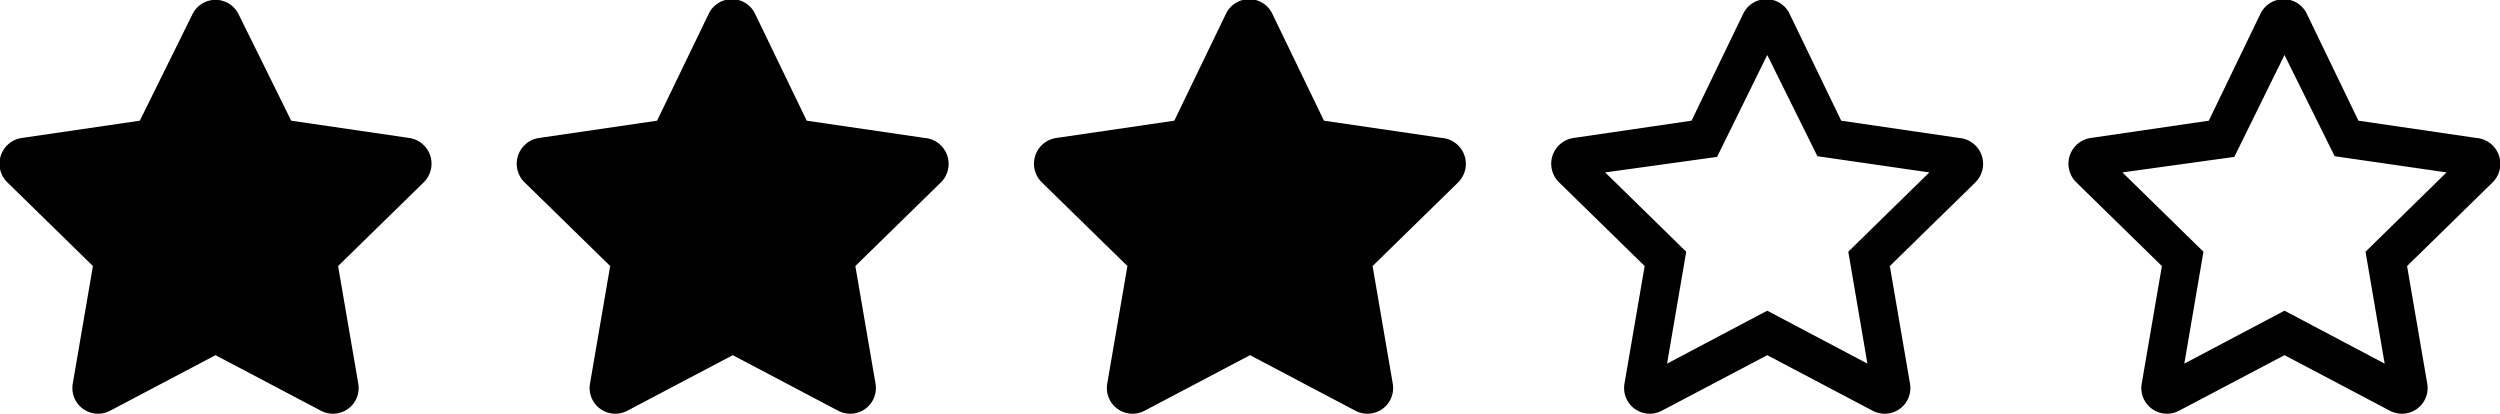
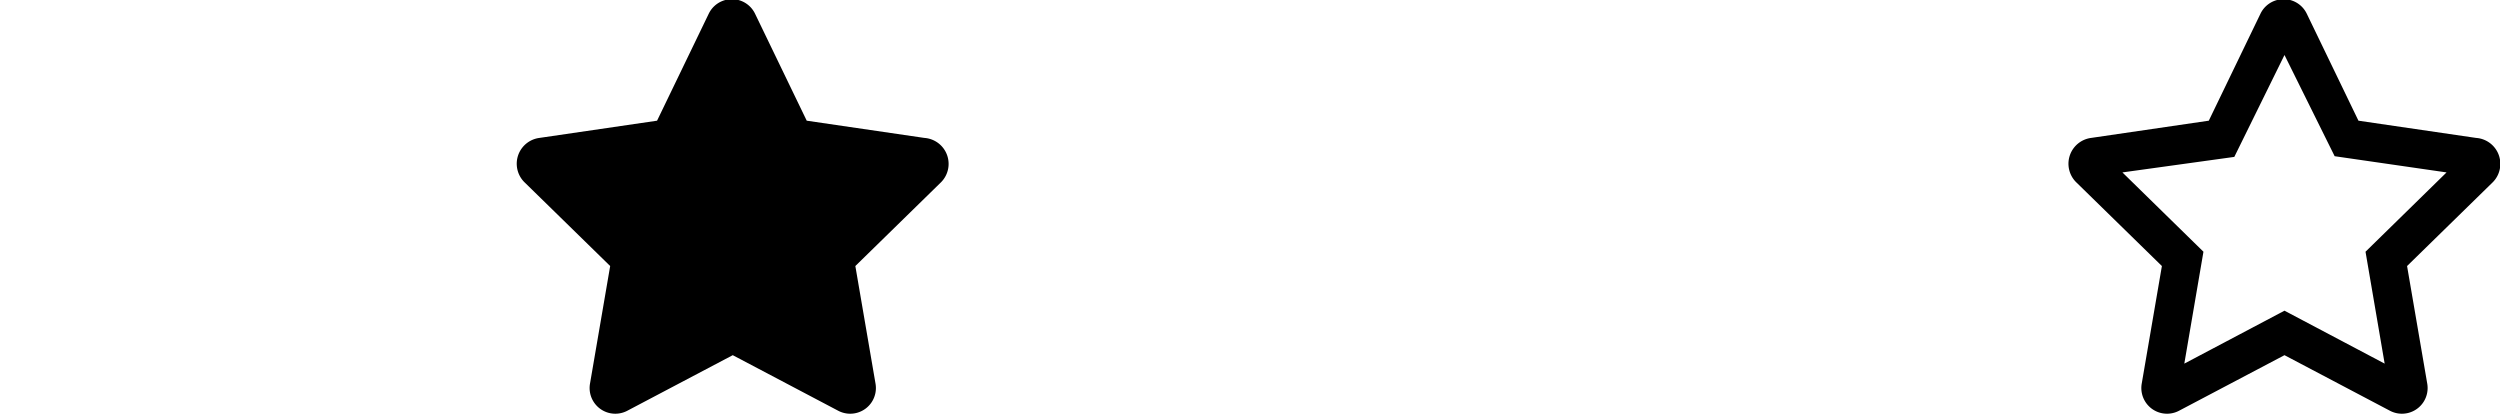
<svg xmlns="http://www.w3.org/2000/svg" id="Ebene_1" data-name="Ebene 1" viewBox="0 0 145 24">
  <path d="M54.55,10.6l-4.94,4.83,1.17,6.82a1.49,1.49,0,0,1-2.17,1.57L42.5,20.6l-6.11,3.22a1.49,1.49,0,0,1-2.17-1.57l1.17-6.82L30.45,10.6A1.51,1.51,0,0,1,31.28,8l6.83-1,3-6.21a1.49,1.49,0,0,1,2.68,0l3,6.21,6.83,1A1.51,1.51,0,0,1,54.55,10.6Z" />
-   <path d="M84.55,10.6l-4.94,4.83,1.17,6.82a1.49,1.49,0,0,1-2.17,1.57L72.5,20.6l-6.11,3.22a1.49,1.49,0,0,1-2.17-1.57l1.17-6.82L60.45,10.6A1.51,1.51,0,0,1,61.28,8l6.83-1,3-6.21a1.49,1.49,0,0,1,2.68,0l3,6.21,6.83,1A1.51,1.51,0,0,1,84.55,10.6Z" />
-   <path d="M114.55,10.6l-4.94,4.83,1.17,6.82a1.49,1.49,0,0,1-2.17,1.57L102.5,20.6l-6.11,3.22a1.49,1.49,0,0,1-2.17-1.57l1.17-6.82L90.45,10.6A1.51,1.51,0,0,1,91.28,8l6.83-1,3-6.21a1.49,1.49,0,0,1,2.68,0l3,6.21,6.83,1A1.51,1.51,0,0,1,114.55,10.6ZM111.9,10l-6.49-.94L102.5,3.19,99.59,9.1,93.1,10l4.7,4.6-1.11,6.49,5.81-3.07,5.81,3.07-1.11-6.49Z" />
  <path d="M144.55,10.6l-4.94,4.83,1.17,6.82a1.49,1.49,0,0,1-2.17,1.57L132.5,20.6l-6.11,3.22a1.49,1.49,0,0,1-2.17-1.57l1.17-6.82-4.94-4.83A1.51,1.51,0,0,1,121.28,8l6.83-1,3-6.21a1.49,1.49,0,0,1,2.68,0l3,6.21,6.83,1A1.51,1.51,0,0,1,144.55,10.6ZM141.9,10l-6.49-.94L132.5,3.19,129.59,9.1,123.1,10l4.7,4.6-1.11,6.49,5.81-3.07,5.81,3.07-1.11-6.49Z" />
-   <path d="M24.55,10.6l-4.94,4.83,1.17,6.82a1.49,1.49,0,0,1-2.17,1.57L12.5,20.6,6.39,23.82a1.49,1.49,0,0,1-2.17-1.57l1.17-6.82L.45,10.6A1.51,1.51,0,0,1,1.28,8L8.11,7,11.16.83a1.49,1.49,0,0,1,2.68,0L16.89,7l6.83,1A1.51,1.51,0,0,1,24.55,10.6Z" />
</svg>